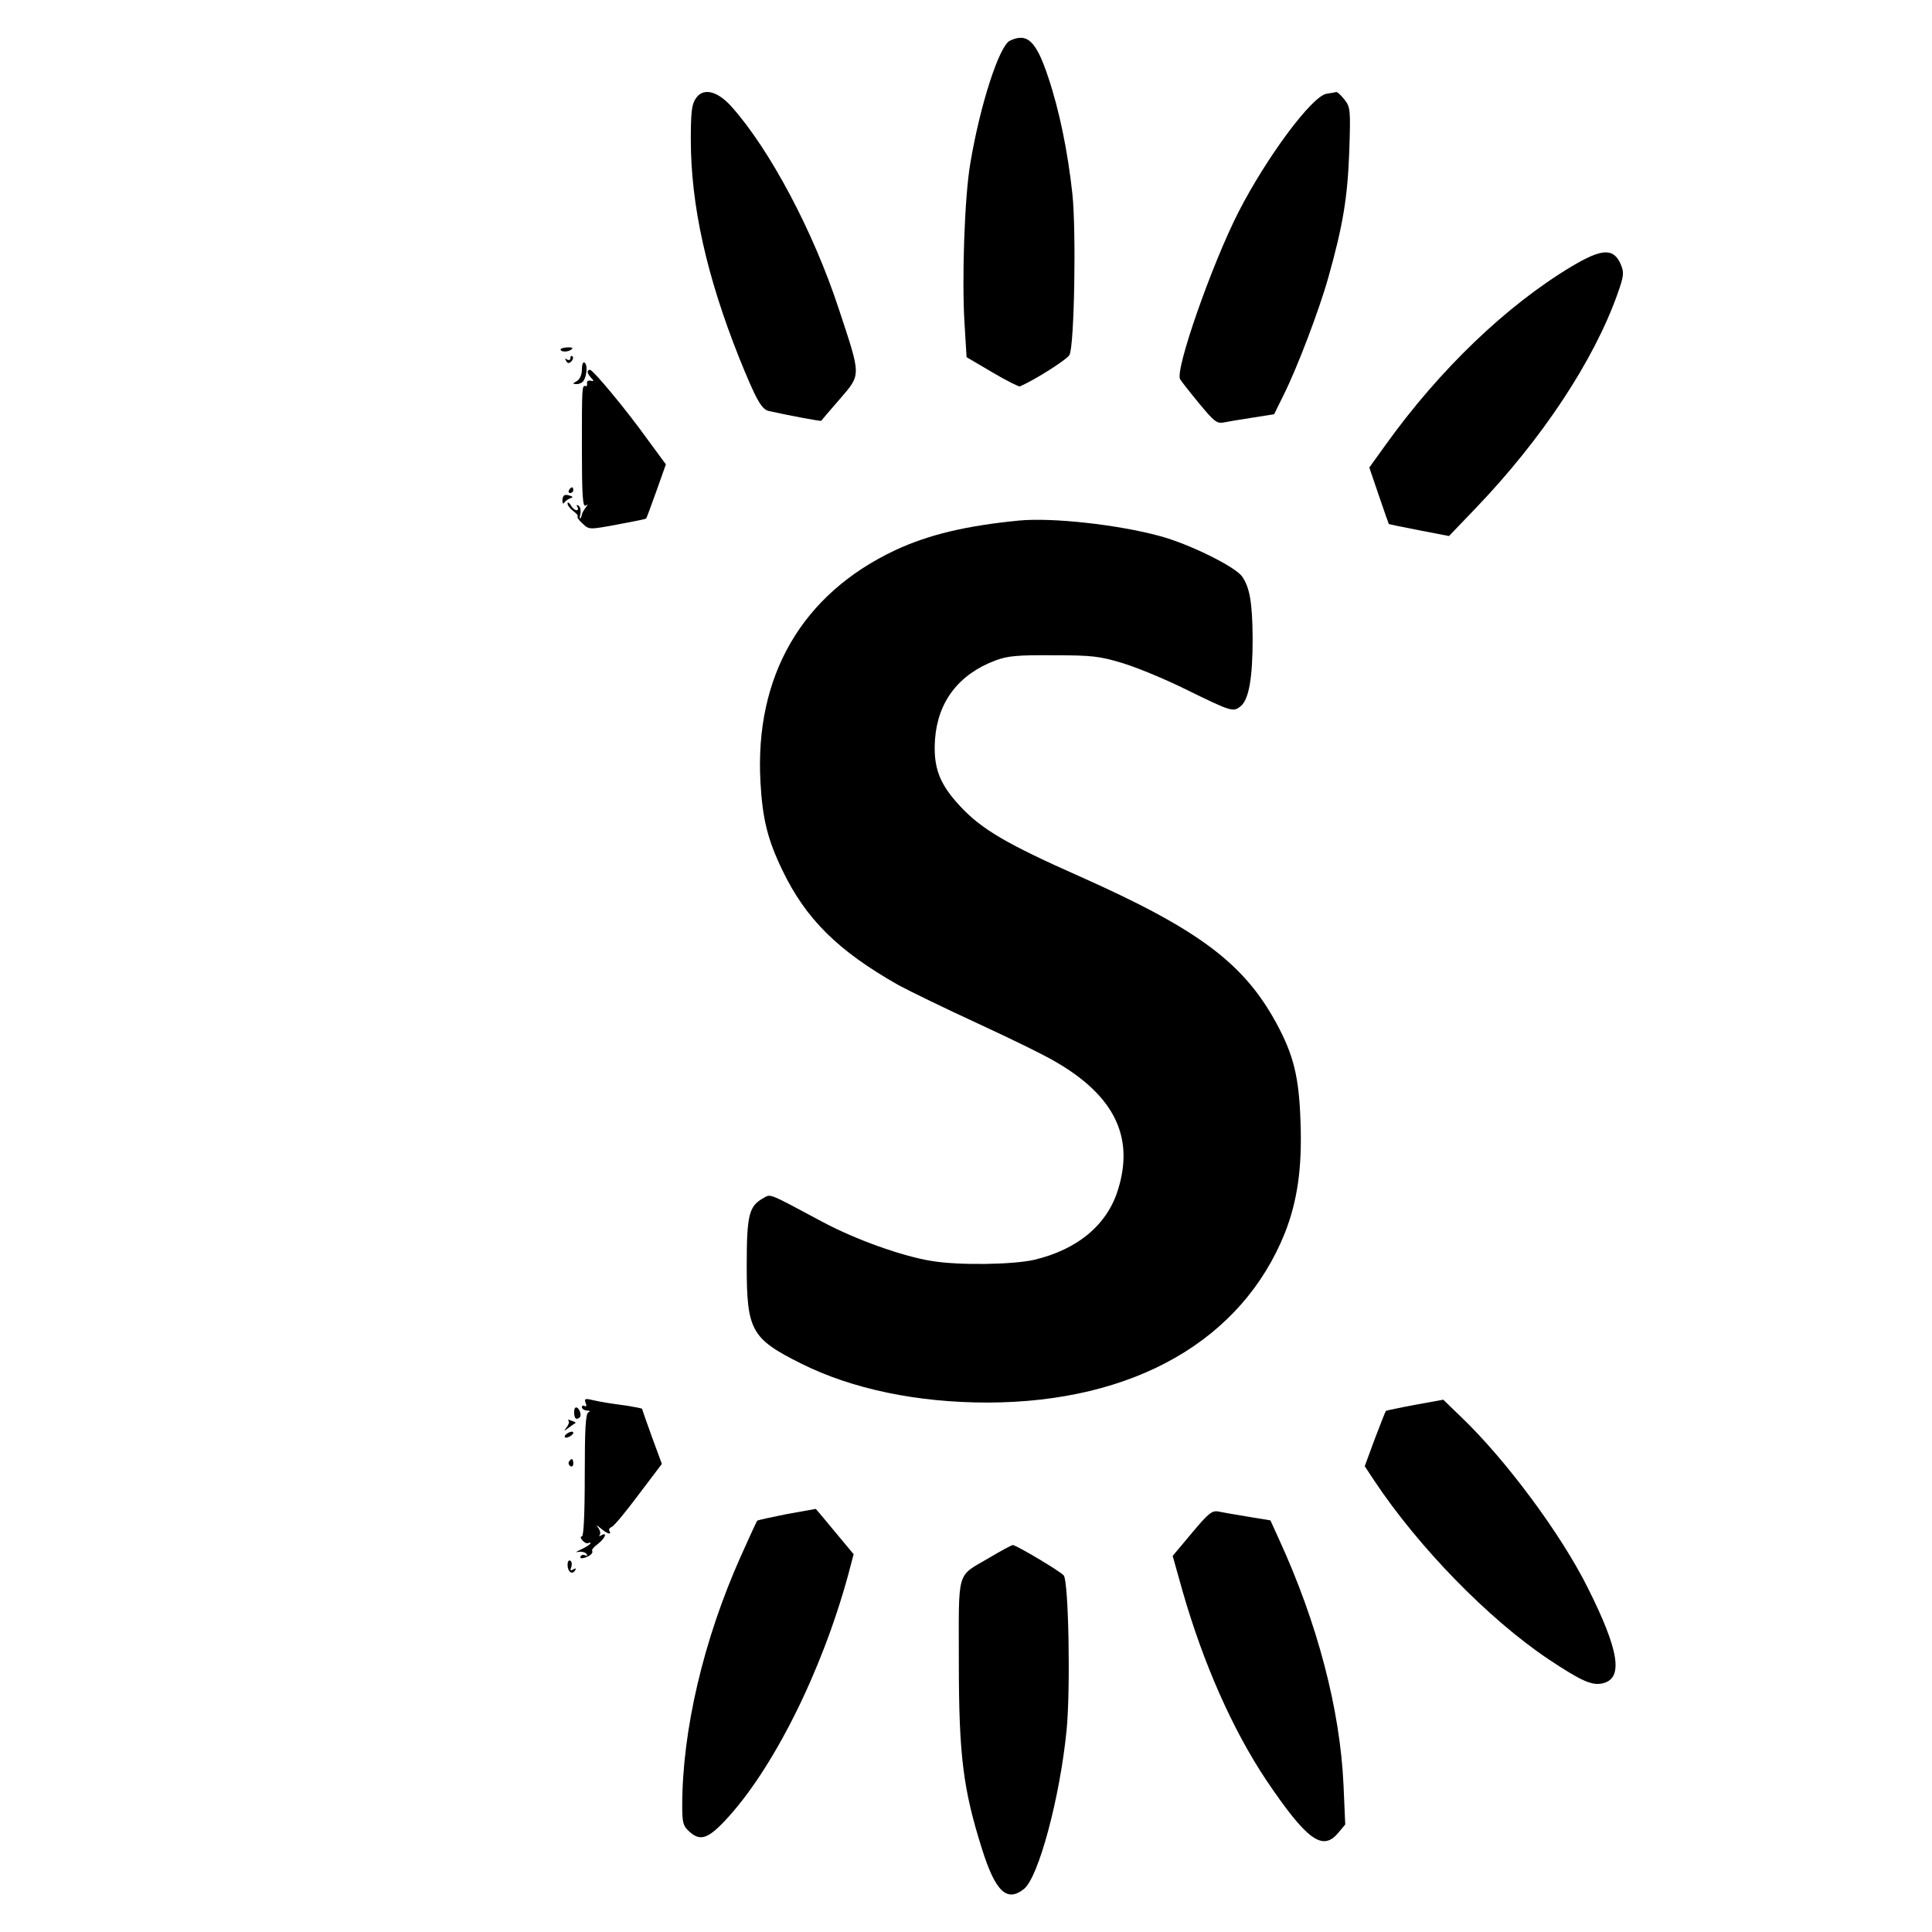
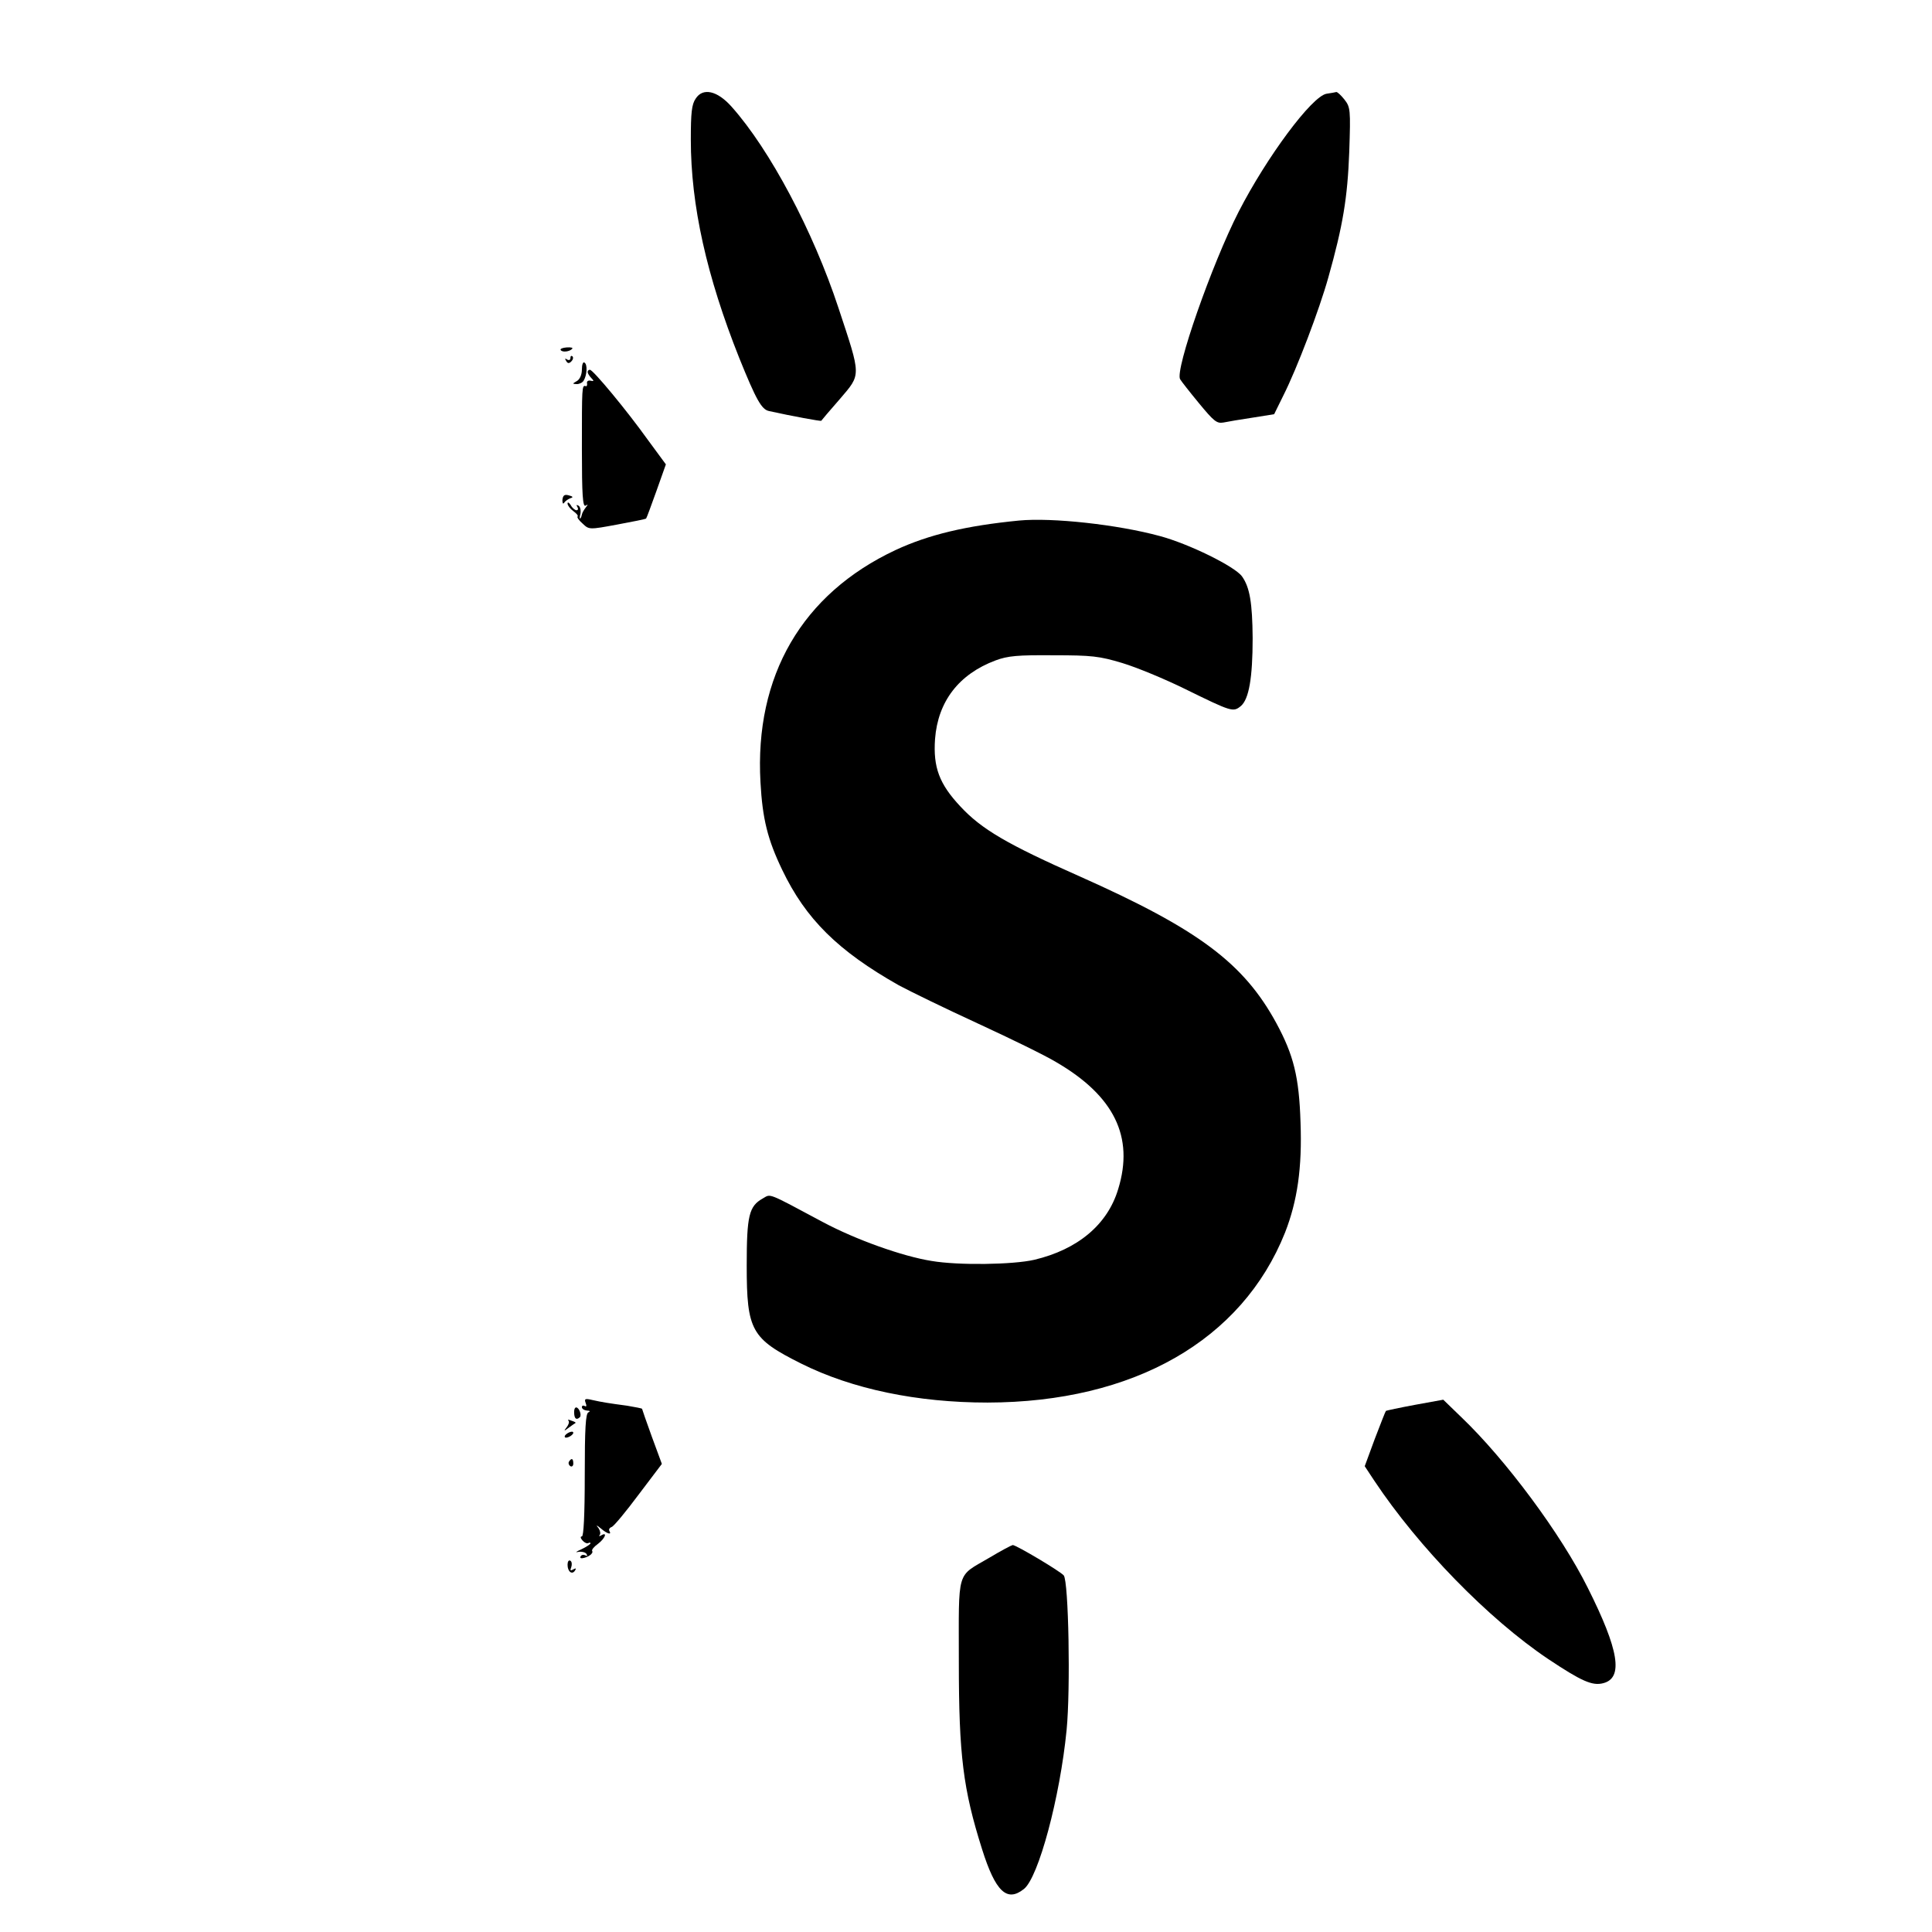
<svg xmlns="http://www.w3.org/2000/svg" version="1.0" width="674pt" height="674pt" viewBox="0 0 674 674" preserveAspectRatio="xMidYMid meet">
  <g transform="translate(0,674) scale(0.1,-0.1)" fill="#000000" stroke="none">
-     <path d="M3523 6598 c-37 -18 -104 -224 -138 -428 -20 -116 -30 -404 -20 -561 l7 -115 90 -53 c49 -29 93 -51 96 -49 53 23 165 94 173 110 17 31 24 433 10 563 -16 146 -45 289 -84 405 -42 127 -73 157 -134 128z" />
    <path d="M2427 6396 c-14 -20 -17 -50 -17 -143 0 -229 55 -476 169 -762 59 -146 78 -180 104 -185 81 -18 180 -36 182 -34 1 2 30 36 65 76 75 88 75 76 -5 318 -88 267 -239 552 -373 702 -50 56 -100 67 -125 28z" />
    <path d="M4628 6413 c-51 -8 -209 -221 -307 -412 -93 -182 -223 -553 -204 -584 4 -7 33 -44 66 -84 52 -63 62 -71 85 -67 15 3 61 11 102 17 l75 12 32 65 c48 95 126 301 157 412 51 181 67 278 73 438 5 149 4 156 -17 183 -12 15 -24 26 -28 26 -4 -1 -19 -4 -34 -6z" />
-     <path d="M5482 5810 c-227 -136 -459 -359 -646 -619 l-59 -82 33 -97 c18 -53 34 -98 35 -100 1 -1 49 -11 106 -22 l104 -20 94 98 c230 240 411 513 494 747 22 62 23 74 12 101 -25 60 -66 58 -173 -6z" />
    <path d="M1956 5519 c5 -9 31 -6 40 4 4 4 -4 6 -19 5 -14 -1 -24 -5 -21 -9z" />
    <path d="M1990 5491 c0 -7 -5 -9 -12 -5 -7 5 -8 3 -3 -5 5 -9 10 -10 18 -2 6 6 8 14 4 18 -4 3 -7 1 -7 -6z" />
    <path d="M2030 5451 c0 -18 -7 -34 -17 -40 -17 -10 -17 -10 -1 -11 9 0 20 5 24 12 12 19 14 57 3 63 -5 4 -9 -7 -9 -24z" />
    <path d="M2050 5442 c0 -4 6 -14 13 -21 10 -10 9 -12 -3 -9 -8 2 -14 -3 -12 -9 1 -7 -1 -12 -5 -10 -13 4 -13 -3 -13 -219 0 -161 3 -204 13 -198 9 6 9 5 0 -7 -6 -8 -12 -18 -13 -24 -1 -5 -3 -12 -6 -14 -2 -2 -2 6 1 17 2 12 -1 25 -7 28 -7 4 -8 2 -4 -4 4 -7 3 -12 -3 -12 -5 0 -15 8 -20 18 -6 9 -11 12 -11 5 0 -6 9 -18 20 -26 11 -8 18 -16 15 -19 -3 -2 5 -14 18 -25 22 -21 23 -21 120 -3 54 10 99 19 101 21 2 2 18 46 36 96 l33 93 -64 87 c-73 102 -190 243 -201 243 -5 0 -8 -4 -8 -8z" />
-     <path d="M1985 5030 c-3 -5 -1 -10 4 -10 6 0 11 5 11 10 0 6 -2 10 -4 10 -3 0 -8 -4 -11 -10z" />
    <path d="M1962 4996 c0 -11 2 -16 6 -10 4 6 14 13 22 16 11 3 9 6 -6 10 -15 4 -20 0 -22 -16z" />
    <path d="M3555 4924 c-184 -18 -315 -49 -431 -103 -326 -153 -492 -439 -471 -810 7 -128 25 -200 76 -306 82 -171 194 -282 406 -402 39 -21 162 -81 275 -133 113 -52 236 -112 274 -135 203 -118 273 -261 217 -443 -37 -124 -141 -211 -293 -247 -74 -17 -264 -20 -358 -4 -101 16 -264 74 -380 136 -198 106 -180 98 -209 82 -48 -27 -56 -59 -56 -234 0 -227 16 -255 190 -342 178 -89 405 -136 650 -136 510 1 888 217 1038 593 43 110 60 226 54 385 -5 158 -24 234 -84 345 -114 210 -272 328 -685 512 -253 112 -344 165 -418 245 -73 78 -95 136 -88 235 10 131 83 226 211 274 43 16 77 19 202 18 134 0 160 -3 240 -27 50 -15 149 -56 220 -91 163 -80 167 -81 194 -59 28 24 41 98 41 237 -1 123 -10 177 -37 215 -25 35 -186 114 -287 141 -147 40 -375 65 -491 54z" />
    <path d="M2043 1846 c4 -10 3 -15 -3 -11 -6 3 -10 1 -10 -4 0 -6 8 -11 18 -12 10 0 12 -3 5 -6 -10 -3 -13 -57 -13 -219 0 -141 -4 -214 -10 -214 -6 0 -5 -6 2 -14 7 -8 16 -12 21 -9 4 2 7 2 7 -1 0 -3 -15 -13 -32 -21 -18 -8 -23 -12 -11 -9 12 2 25 -1 29 -7 4 -7 3 -9 -4 -5 -6 3 -13 2 -16 -3 -4 -5 0 -8 6 -7 20 3 39 17 34 25 -3 4 6 15 20 25 25 19 34 43 12 30 -7 -4 -10 -4 -6 1 4 4 2 15 -4 24 -10 12 -8 12 8 -1 22 -19 39 -24 30 -9 -3 5 0 11 8 14 8 3 50 54 94 113 l81 107 -35 95 c-19 52 -34 96 -34 97 0 2 -24 6 -52 11 -67 9 -86 12 -122 20 -25 6 -28 4 -23 -10z" />
    <path d="M4936 1839 c-54 -10 -100 -20 -101 -21 -2 -2 -19 -46 -39 -98 l-35 -95 33 -50 c155 -233 398 -482 606 -622 117 -78 155 -95 193 -85 71 18 55 116 -54 333 -93 187 -286 447 -441 595 l-63 61 -99 -18z" />
    <path d="M2003 1810 c1 -20 8 -25 20 -14 7 8 -3 34 -13 34 -5 0 -8 -9 -7 -20z" />
    <path d="M1983 1784 c4 -4 1 -14 -6 -23 -11 -14 -10 -15 8 -1 11 8 21 15 23 16 2 1 -5 5 -15 8 -9 4 -14 4 -10 0z" />
    <path d="M1980 1740 c-8 -5 -12 -11 -9 -14 2 -3 11 -1 19 4 8 5 12 11 9 14 -2 3 -11 1 -19 -4z" />
    <path d="M1985 1641 c-3 -5 -1 -12 5 -16 5 -3 10 1 10 9 0 18 -6 21 -15 7z" />
-     <path d="M2745 1458 c-55 -11 -101 -21 -103 -23 -2 -1 -28 -58 -58 -125 -130 -291 -204 -607 -204 -870 0 -57 3 -70 23 -88 38 -36 65 -28 124 34 167 176 339 519 432 860 l19 72 -65 78 c-36 44 -66 79 -67 80 0 0 -46 -8 -101 -18z" />
-     <path d="M4158 1392 l-67 -80 34 -121 c73 -255 175 -485 293 -662 140 -207 195 -248 249 -185 l26 31 -6 138 c-12 264 -91 565 -225 857 l-30 66 -79 13 c-43 7 -89 15 -103 18 -22 4 -35 -7 -92 -75z" />
    <path d="M3452 1306 c-117 -69 -107 -35 -107 -364 0 -326 15 -444 81 -653 47 -149 87 -186 146 -139 51 40 126 320 149 555 14 143 7 518 -10 539 -13 15 -166 106 -178 106 -5 -1 -41 -20 -81 -44z" />
    <path d="M1980 1281 c0 -24 16 -36 26 -20 5 8 3 9 -6 4 -10 -6 -12 -4 -7 8 3 9 2 19 -3 22 -6 4 -10 -3 -10 -14z" />
  </g>
</svg>